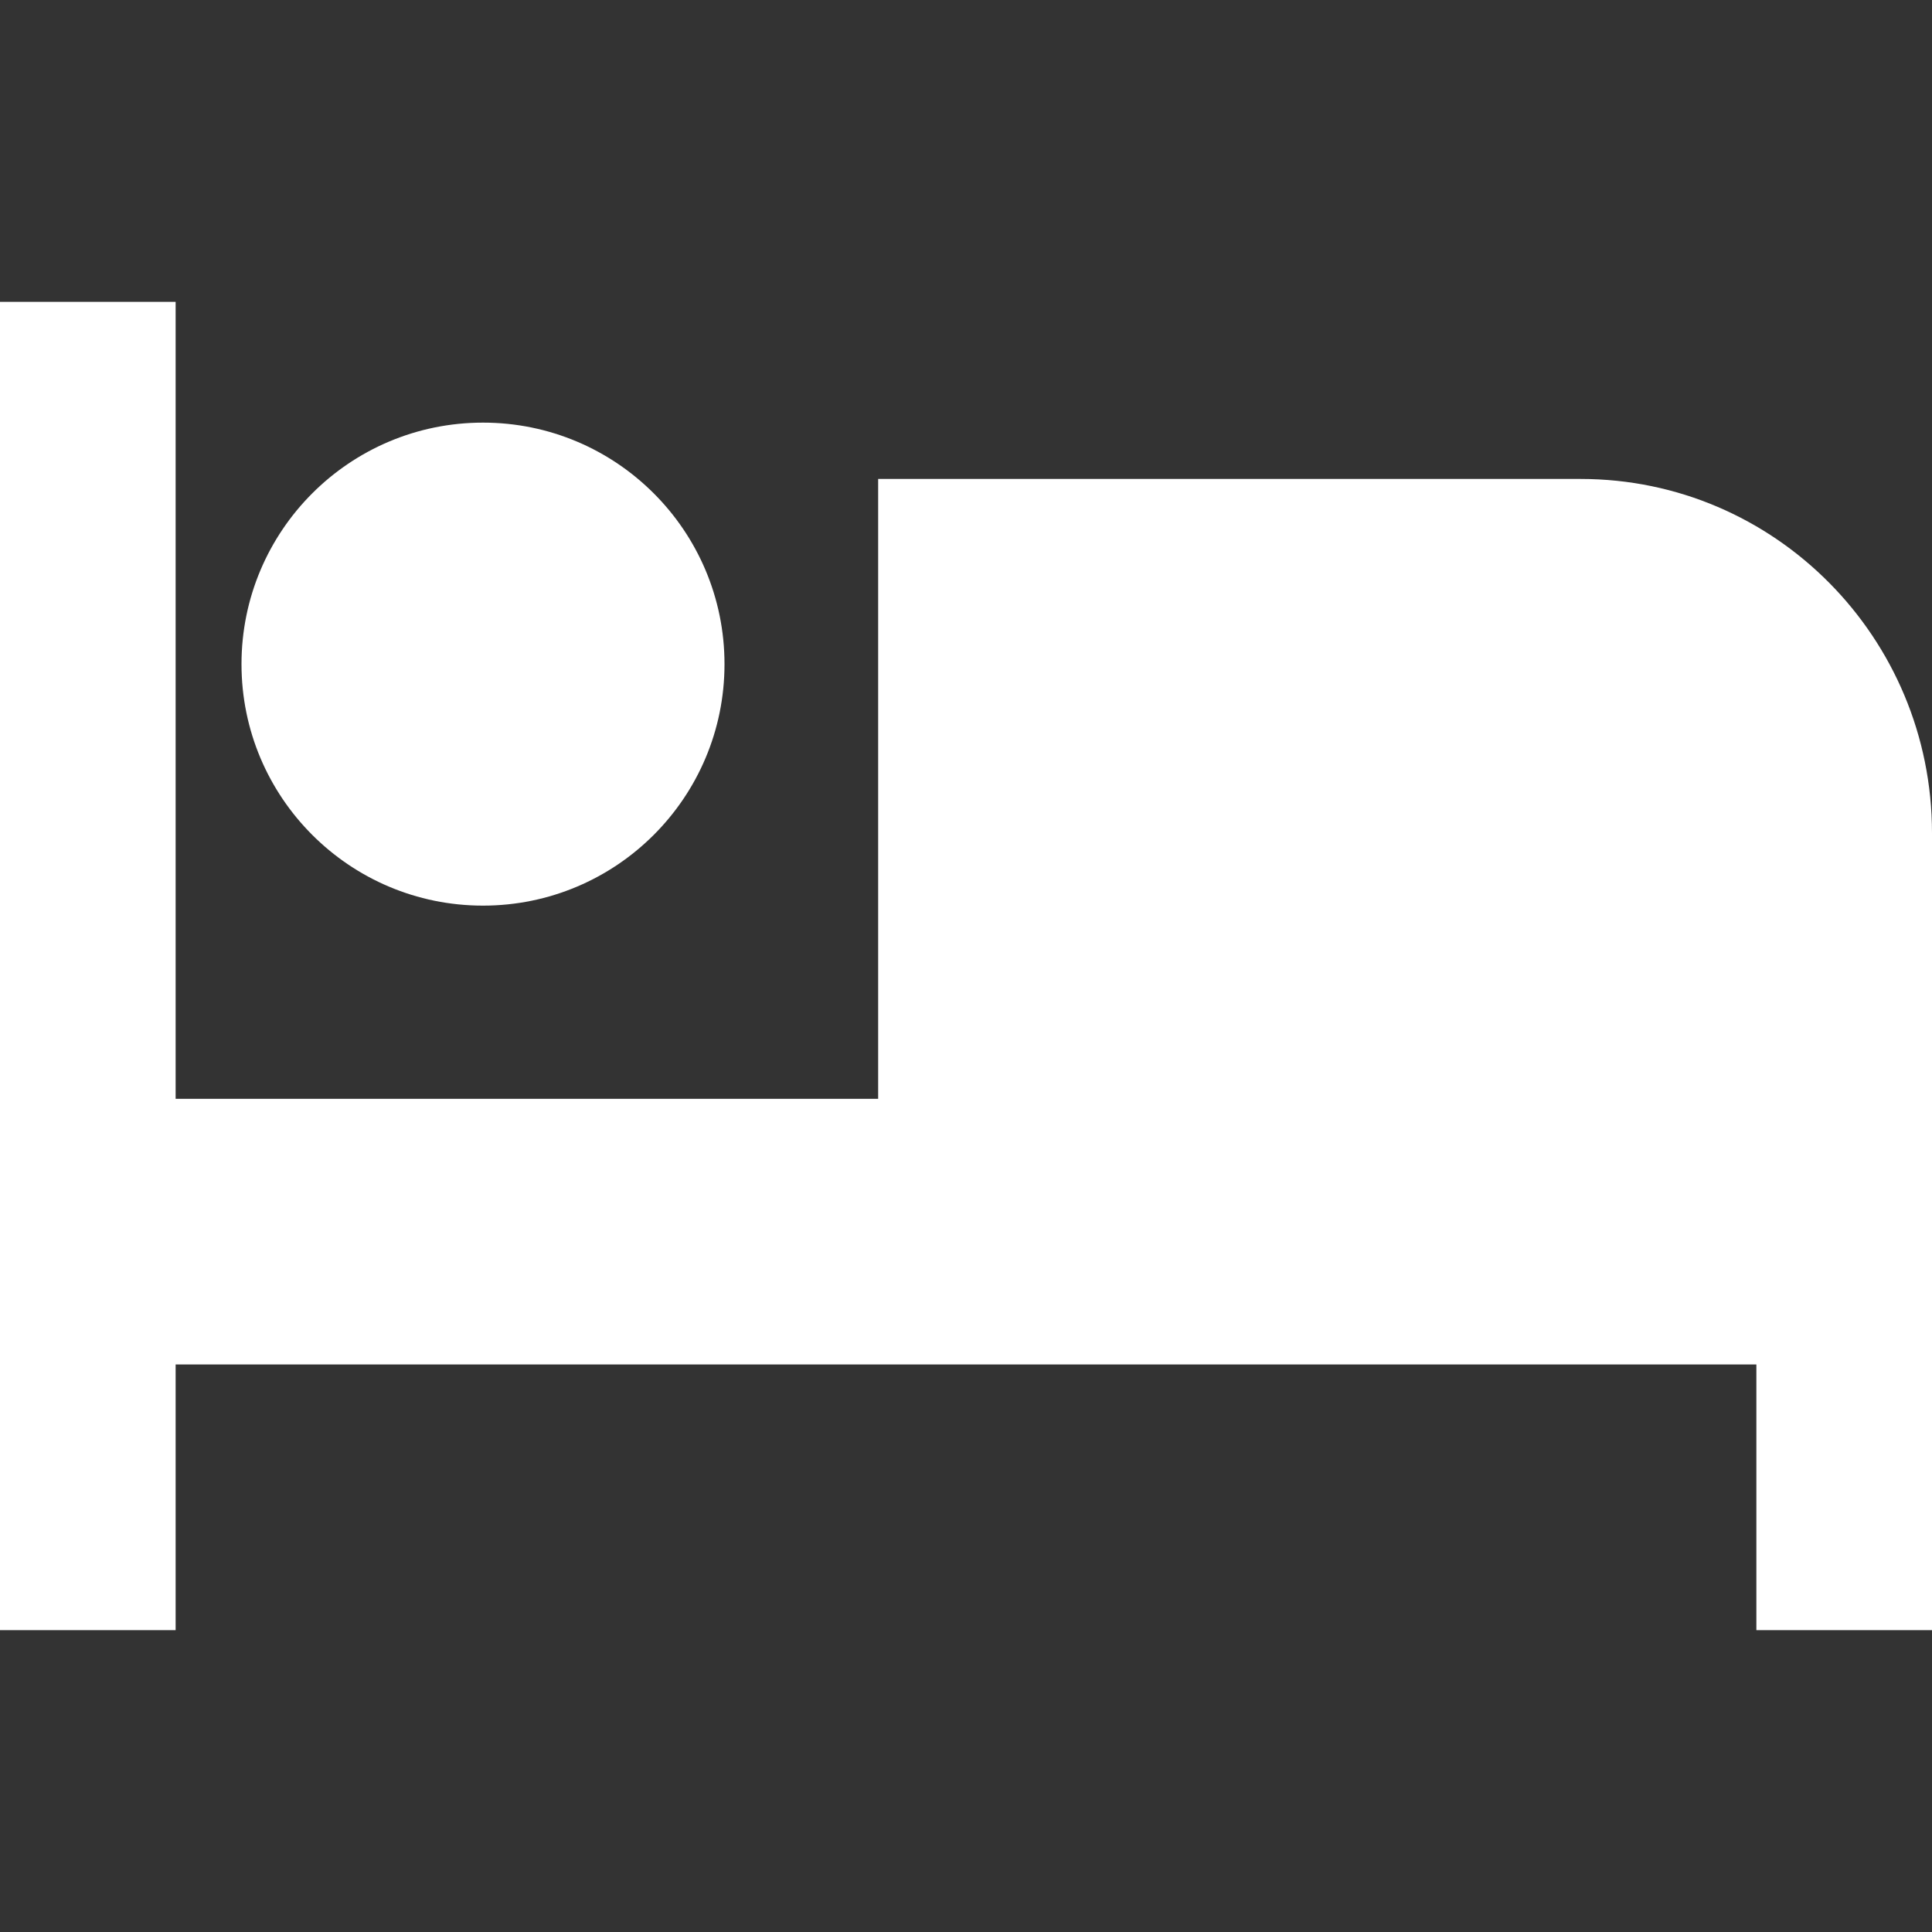
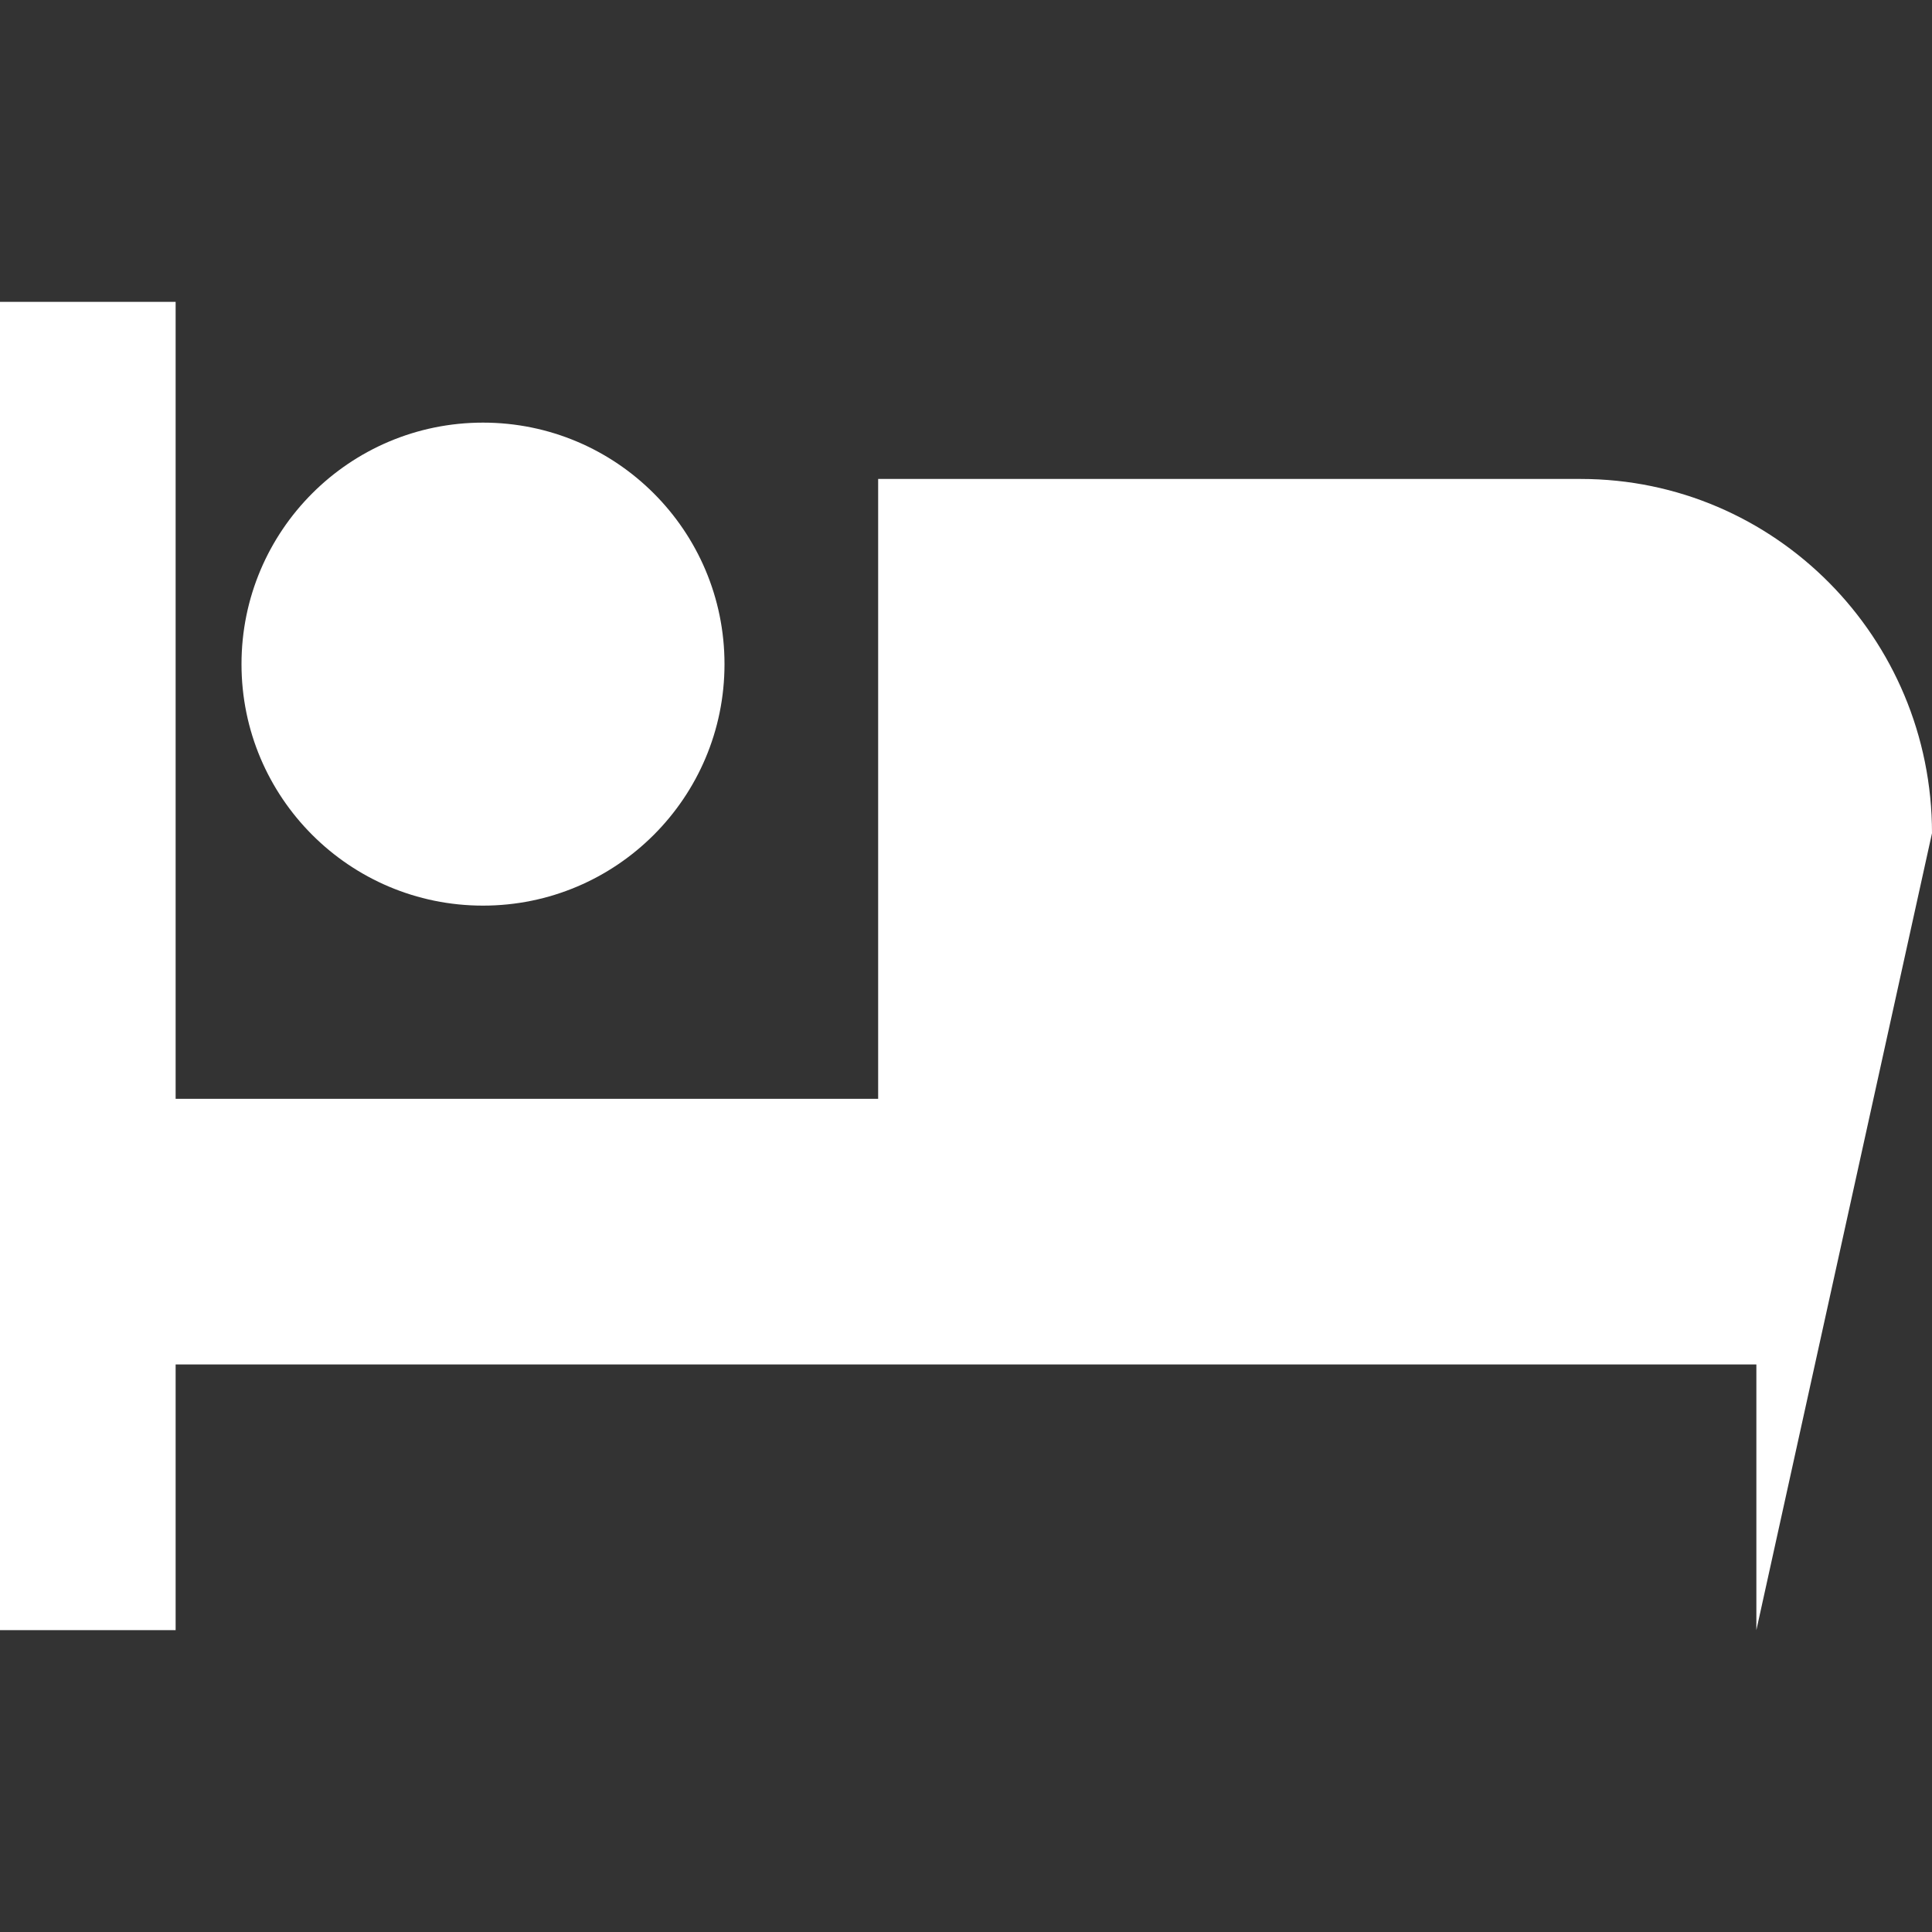
<svg xmlns="http://www.w3.org/2000/svg" width="32" height="32" viewBox="0 0 32 32">
  <rect x="0" y="0" width="32" height="32" fill="#333333" stroke="none" />
-   <path fill="#FFFFFF" fill-rule="evenodd" d="M26.182,7.933 L14.545,7.933 L14.545,18.2 L2.909,18.2 L2.909,5 L0,5 L0,27 L2.909,27 L2.909,22.6 L29.091,22.6 L29.091,27 L32,27 L32,13.8 C32,10.56 29.395,7.933 26.182,7.933 L26.182,7.933 Z M8,15 C10.209,15 12,13.209 12,11 C12,8.791 10.209,7 8,7 C5.791,7 4,8.791 4,11 C4,13.209 5.791,15 8,15 L8,15 Z" />
+   <path fill="#FFFFFF" fill-rule="evenodd" d="M26.182,7.933 L14.545,7.933 L14.545,18.2 L2.909,18.2 L2.909,5 L0,5 L0,27 L2.909,27 L2.909,22.6 L29.091,22.6 L29.091,27 L32,13.8 C32,10.56 29.395,7.933 26.182,7.933 L26.182,7.933 Z M8,15 C10.209,15 12,13.209 12,11 C12,8.791 10.209,7 8,7 C5.791,7 4,8.791 4,11 C4,13.209 5.791,15 8,15 L8,15 Z" />
</svg>